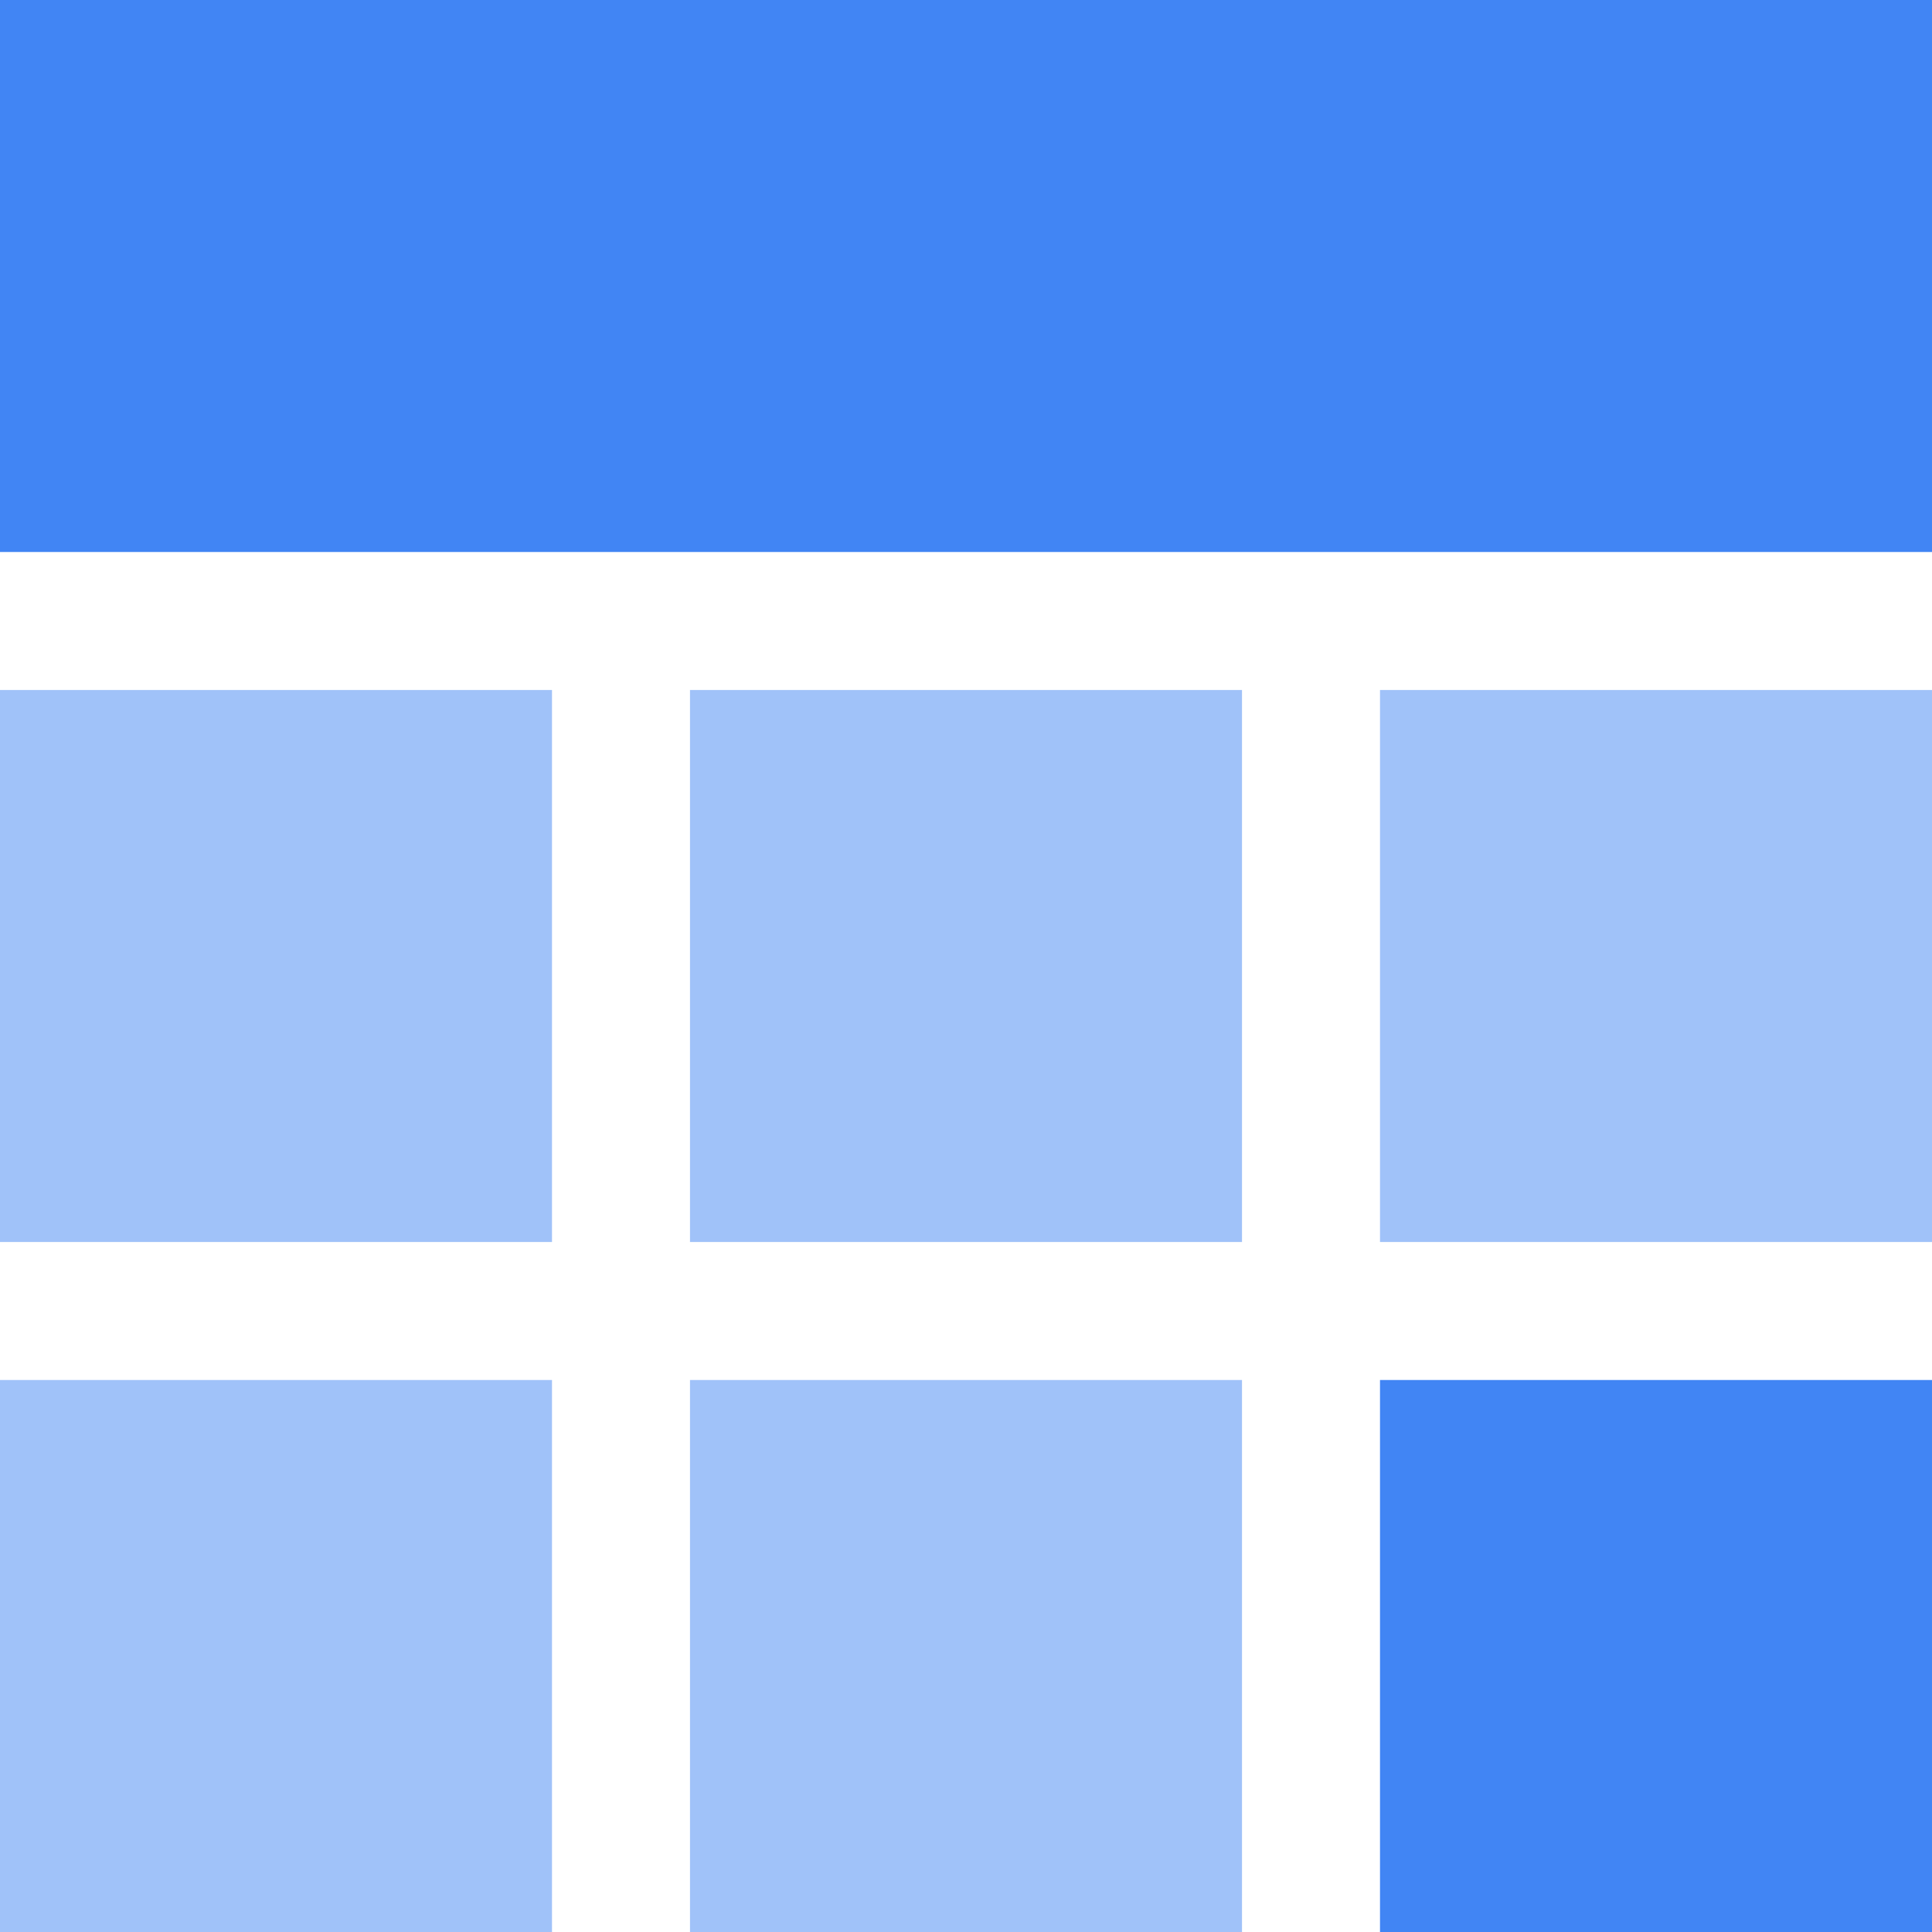
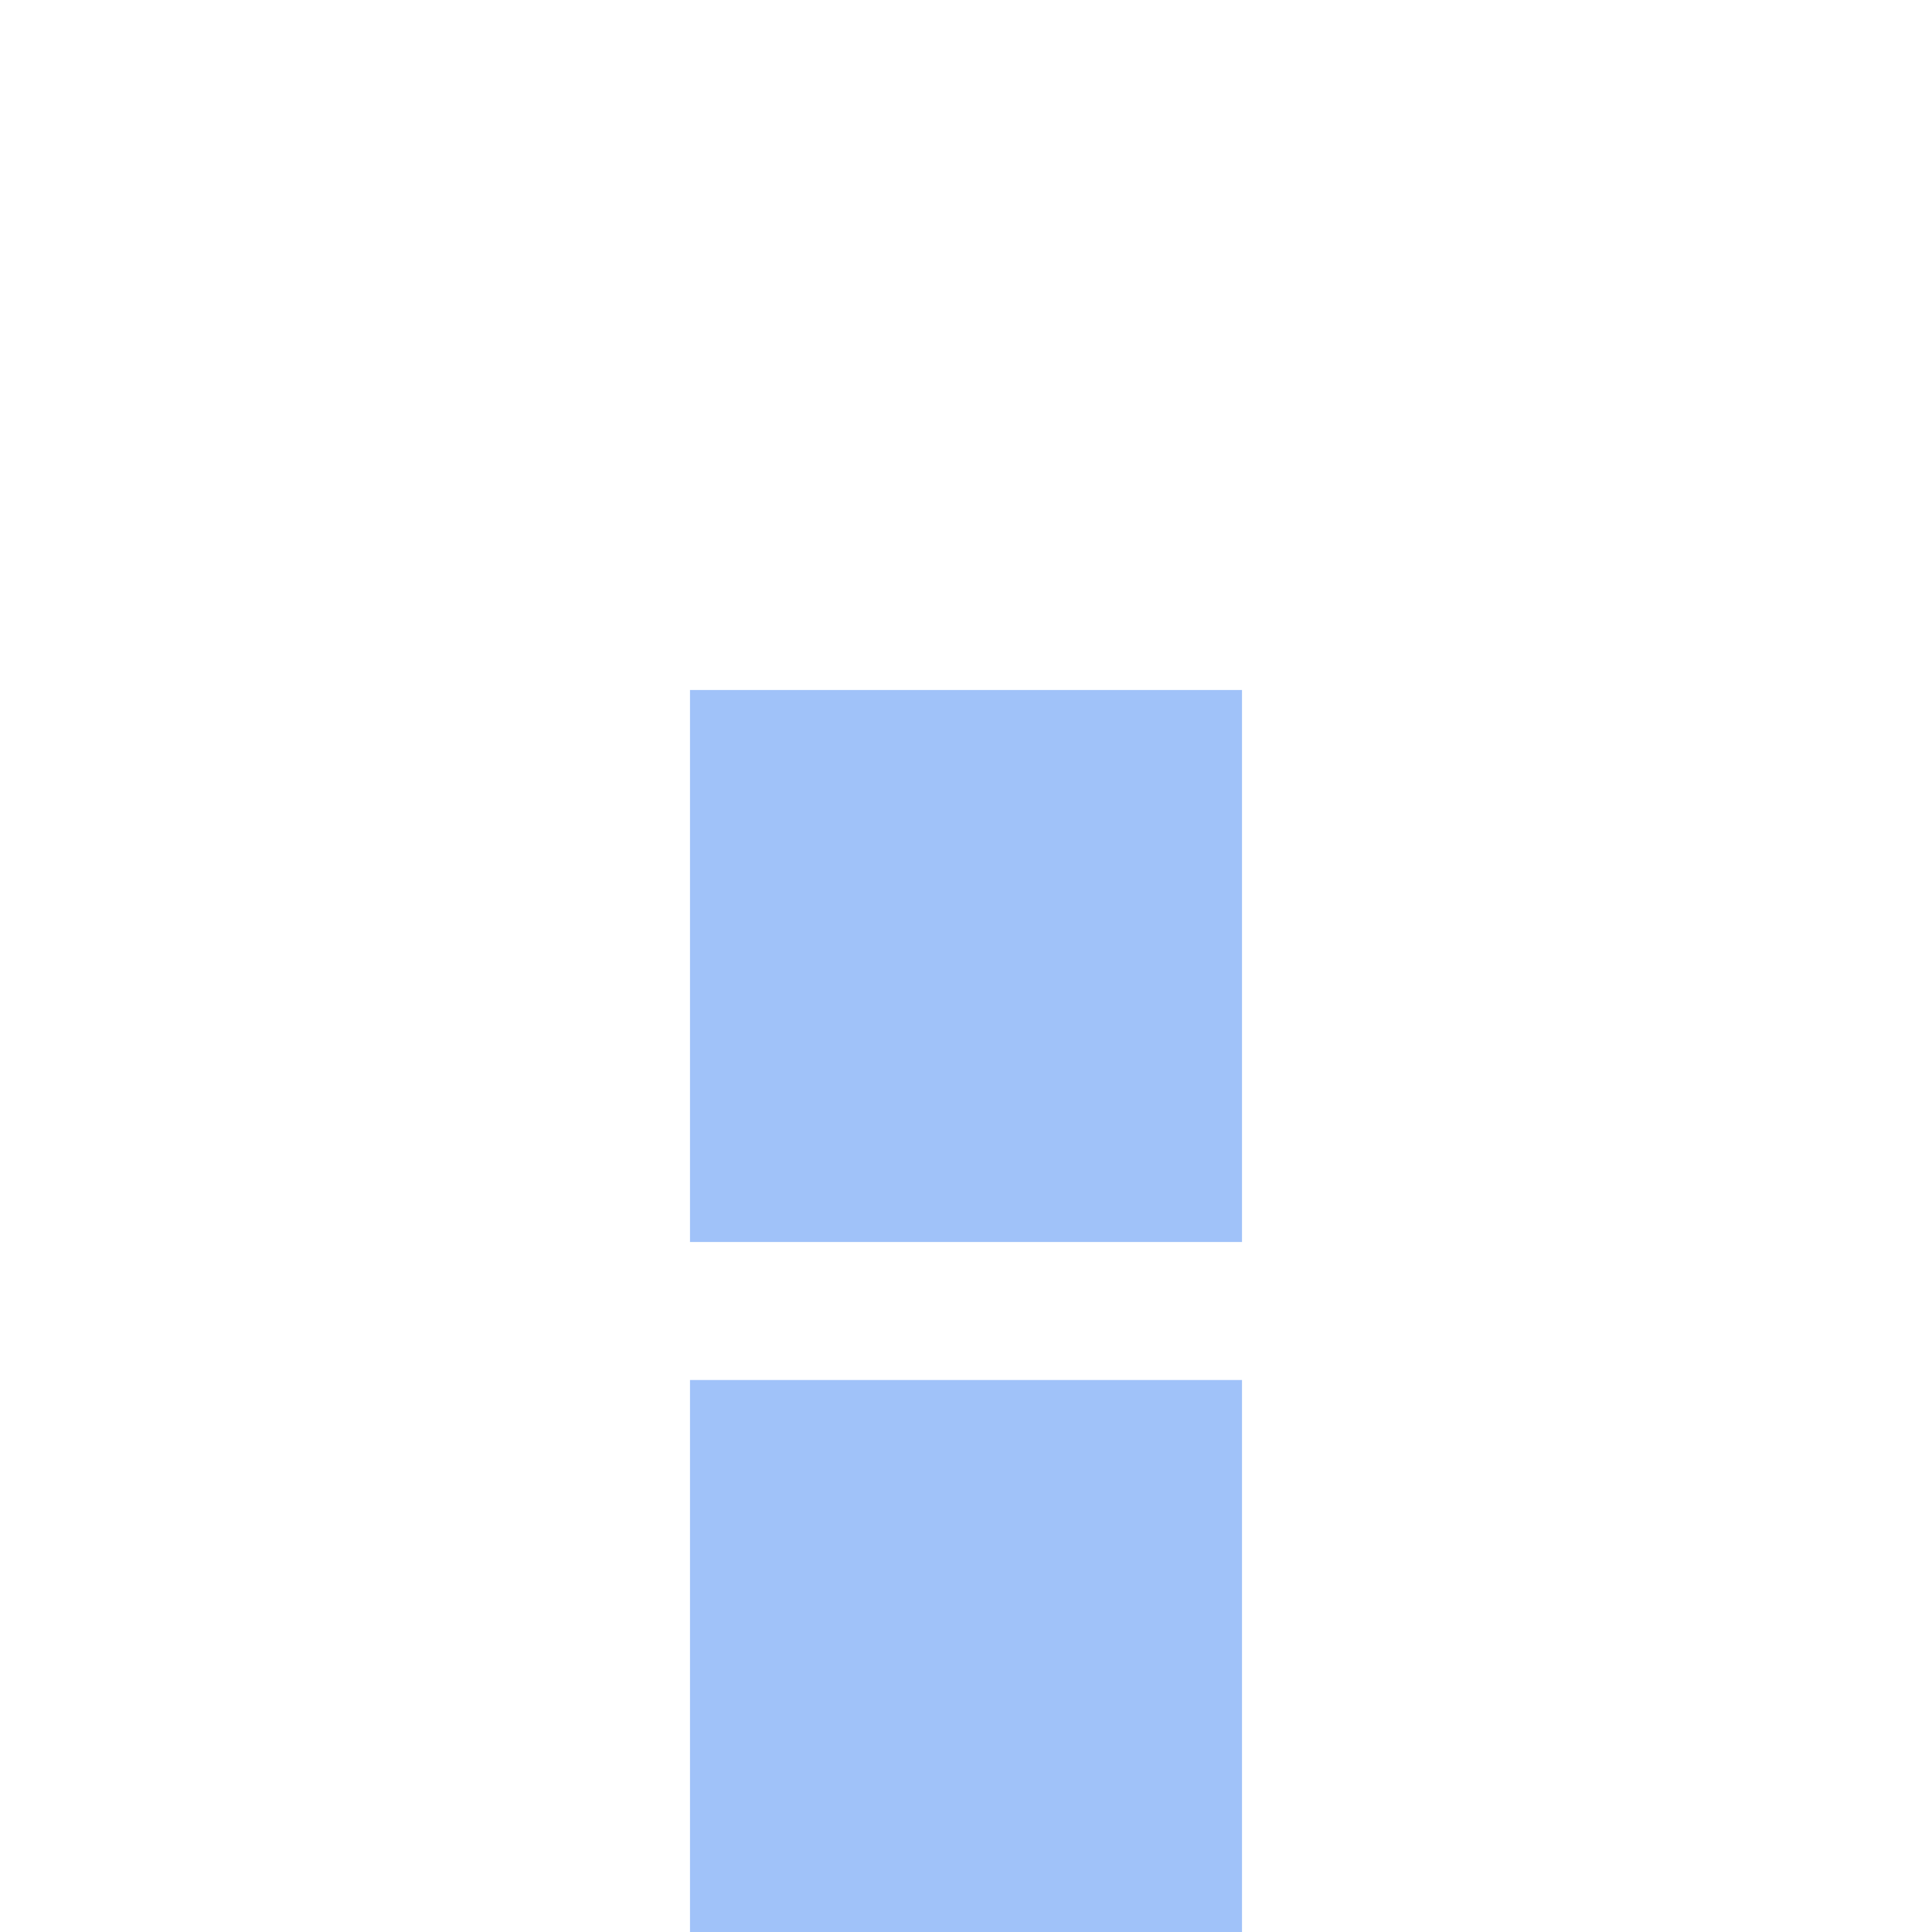
<svg xmlns="http://www.w3.org/2000/svg" t="1616756842211" class="icon" viewBox="0 0 1024 1024" version="1.1" p-id="3276" width="16" height="16">
  <defs>
    <style type="text/css" />
  </defs>
-   <path d="M0 0h1024v292.571H0z" fill="#4185F4" p-id="3277" />
-   <path d="M0 365.714h292.571v292.571H0z" fill="#A0C2F9" p-id="3278" />
-   <path d="M0 731.429h292.571v292.571H0z" fill="#A0C2F9" p-id="3279" />
  <path d="M365.714 365.714h292.571v292.571H365.714zM365.714 731.429h292.571v292.571H365.714z" fill="#A0C2F9" p-id="3280" />
-   <path d="M731.429 365.714h292.571v292.571h-292.571z" fill="#A0C2F9" p-id="3281" />
-   <path d="M731.429 731.429h292.571v292.571h-292.571z" fill="#4185F4" p-id="3282" />
</svg>